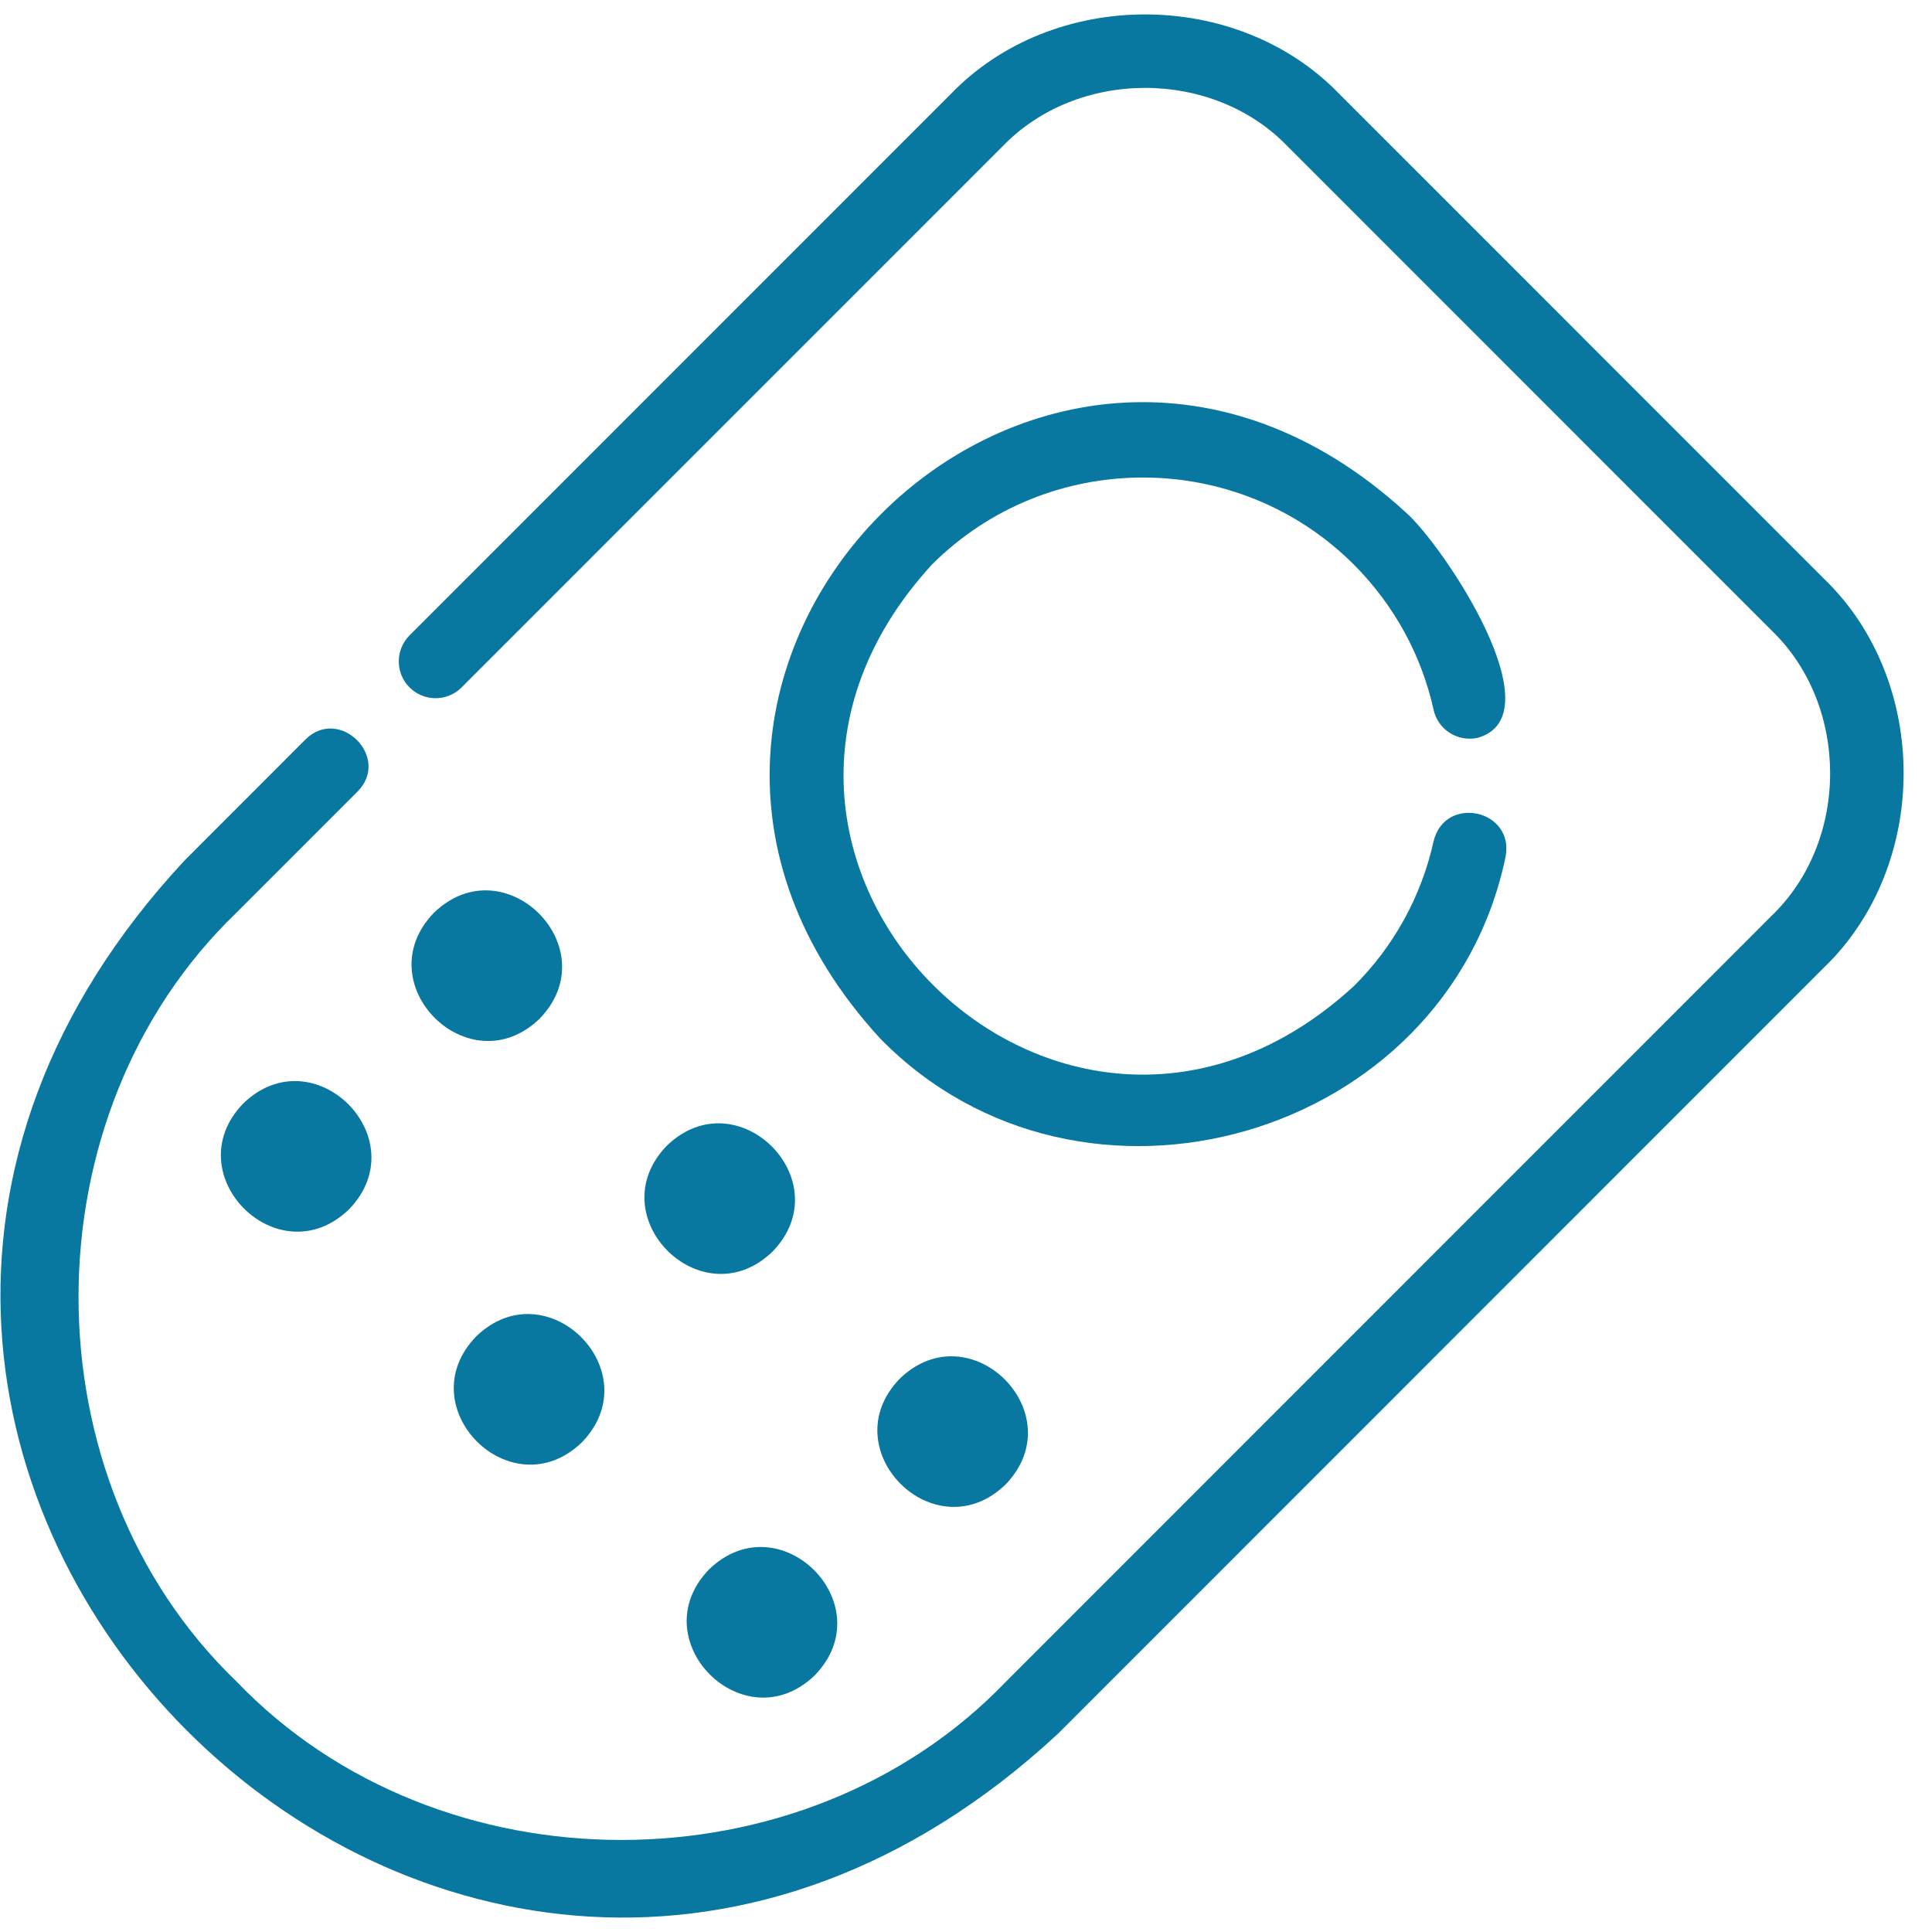
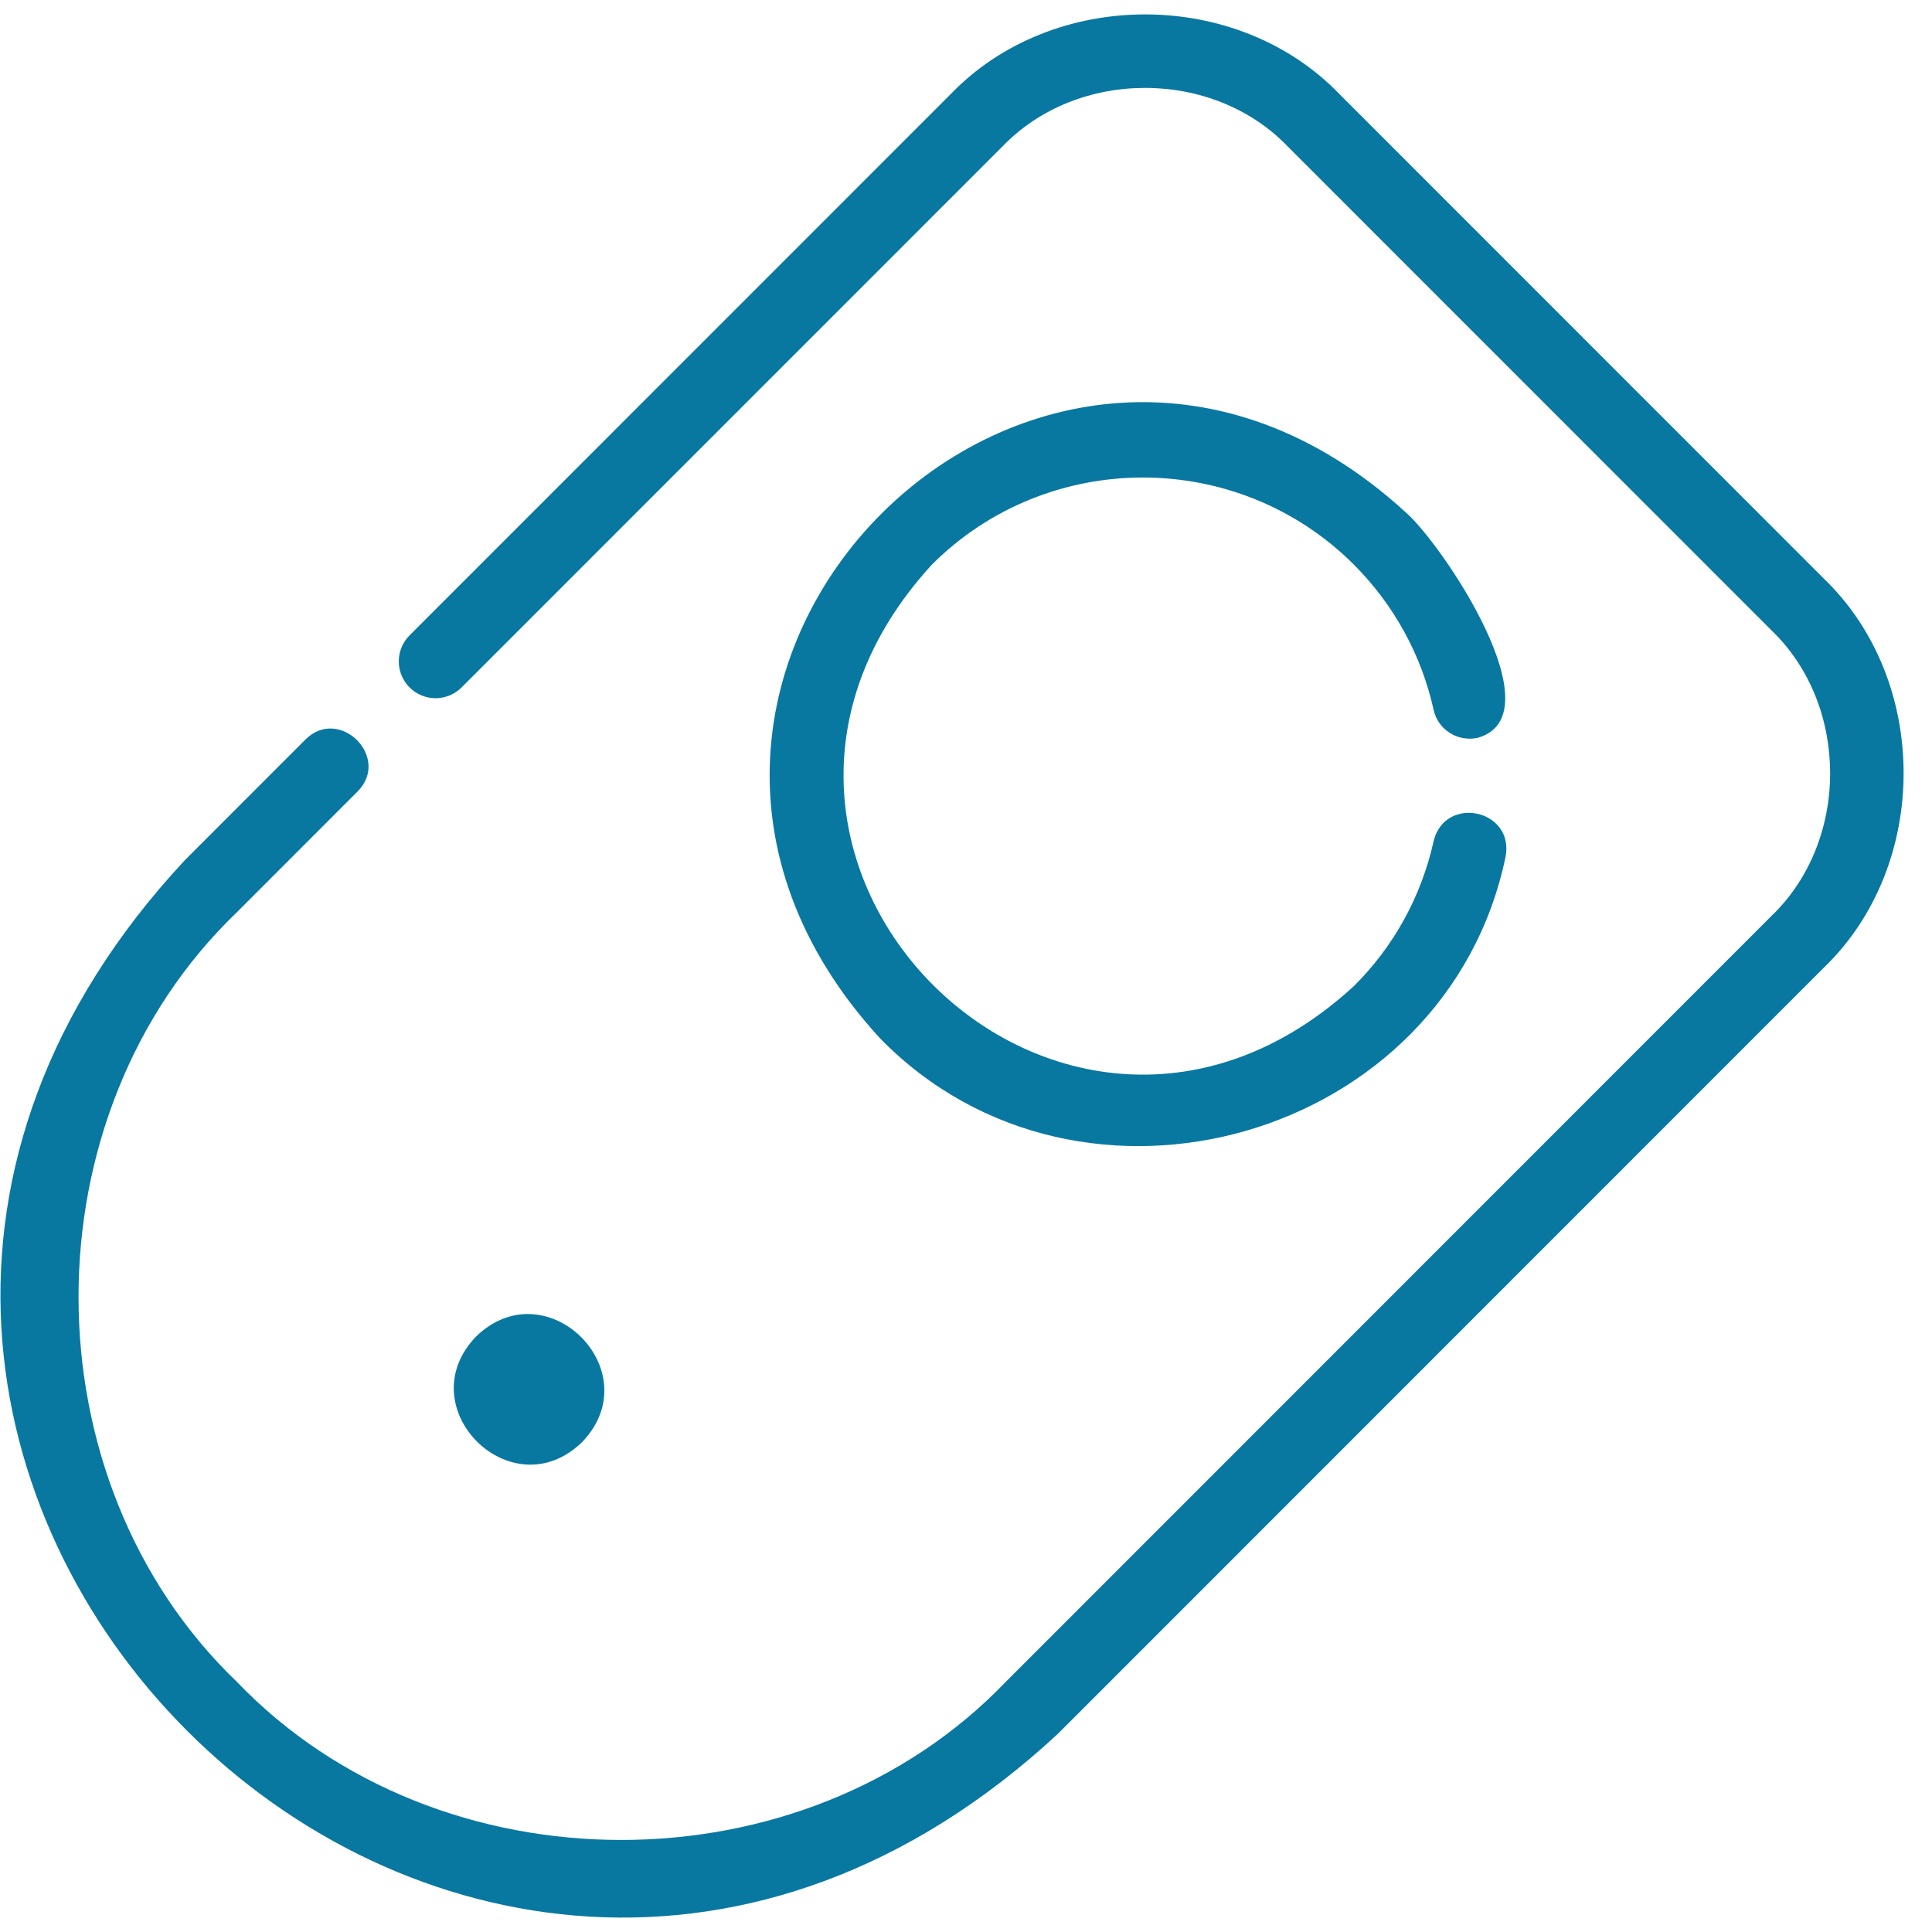
<svg xmlns="http://www.w3.org/2000/svg" width="67" height="67" viewBox="0 0 67 67" fill="none">
  <g id="Frame 48100721">
    <g id="Group 38">
      <path id="Vector" d="M46.466 3.278C42.914 -0.425 36.507 -0.427 32.955 3.278C32.955 3.278 14.203 22.034 14.203 22.034C13.705 22.533 13.705 23.341 14.203 23.839C14.702 24.338 15.51 24.338 16.008 23.839L34.76 5.084C37.361 2.371 42.059 2.369 44.661 5.084C44.661 5.084 61.433 21.86 61.433 21.86C64.144 24.464 64.147 29.162 61.433 31.763C61.433 31.763 34.883 58.321 34.883 58.321C27.864 65.636 15.228 65.639 8.21 58.32C0.895 51.3 0.894 38.662 8.21 31.641C8.21 31.641 12.396 27.453 12.396 27.453C13.578 26.269 11.769 24.472 10.591 25.647C10.591 25.647 6.405 29.836 6.405 29.836C-12.932 50.592 15.845 79.455 36.688 60.126C36.688 60.126 63.238 33.569 63.238 33.569C66.94 30.017 66.943 23.607 63.238 20.055C63.238 20.055 46.466 3.278 46.466 3.278Z" fill="#0878A1" />
      <path id="Vector_2" d="M46.946 19.575C48.338 20.969 49.296 22.712 49.716 24.616C49.867 25.305 50.547 25.733 51.237 25.589C54.018 24.819 50.016 18.87 48.75 17.768C36.125 6.203 18.945 23.395 30.519 36.009C37.493 43.15 50.164 39.51 52.209 29.726C52.541 28.078 50.112 27.546 49.716 29.172C49.292 31.085 48.336 32.823 46.947 34.201C36.836 43.476 23.039 29.699 32.321 19.576C36.351 15.555 42.913 15.554 46.946 19.575Z" fill="#0878A1" />
-       <path id="Vector_3" d="M31.202 47.812C28.832 50.265 32.419 53.853 34.871 51.482C37.242 49.029 33.654 45.441 31.202 47.812Z" fill="#0878A1" />
-       <path id="Vector_4" d="M23.124 39.733C20.754 42.185 24.341 45.773 26.793 43.402C29.164 40.949 25.576 37.361 23.124 39.733Z" fill="#0878A1" />
-       <path id="Vector_5" d="M15.048 31.654C12.677 34.107 16.265 37.695 18.717 35.324C21.087 32.871 17.5 29.283 15.048 31.654Z" fill="#0878A1" />
-       <path id="Vector_6" d="M24.59 54.425C22.219 56.878 25.807 60.466 28.259 58.095C30.629 55.642 27.042 52.054 24.59 54.425Z" fill="#0878A1" />
      <path id="Vector_7" d="M16.513 46.346C14.142 48.799 17.73 52.387 20.182 50.016C22.552 47.563 18.965 43.975 16.513 46.346Z" fill="#0878A1" />
-       <path id="Vector_8" d="M8.436 38.267C6.065 40.72 9.653 44.308 12.105 41.937C14.475 39.484 10.887 35.896 8.436 38.267Z" fill="#0878A1" />
    </g>
  </g>
</svg>